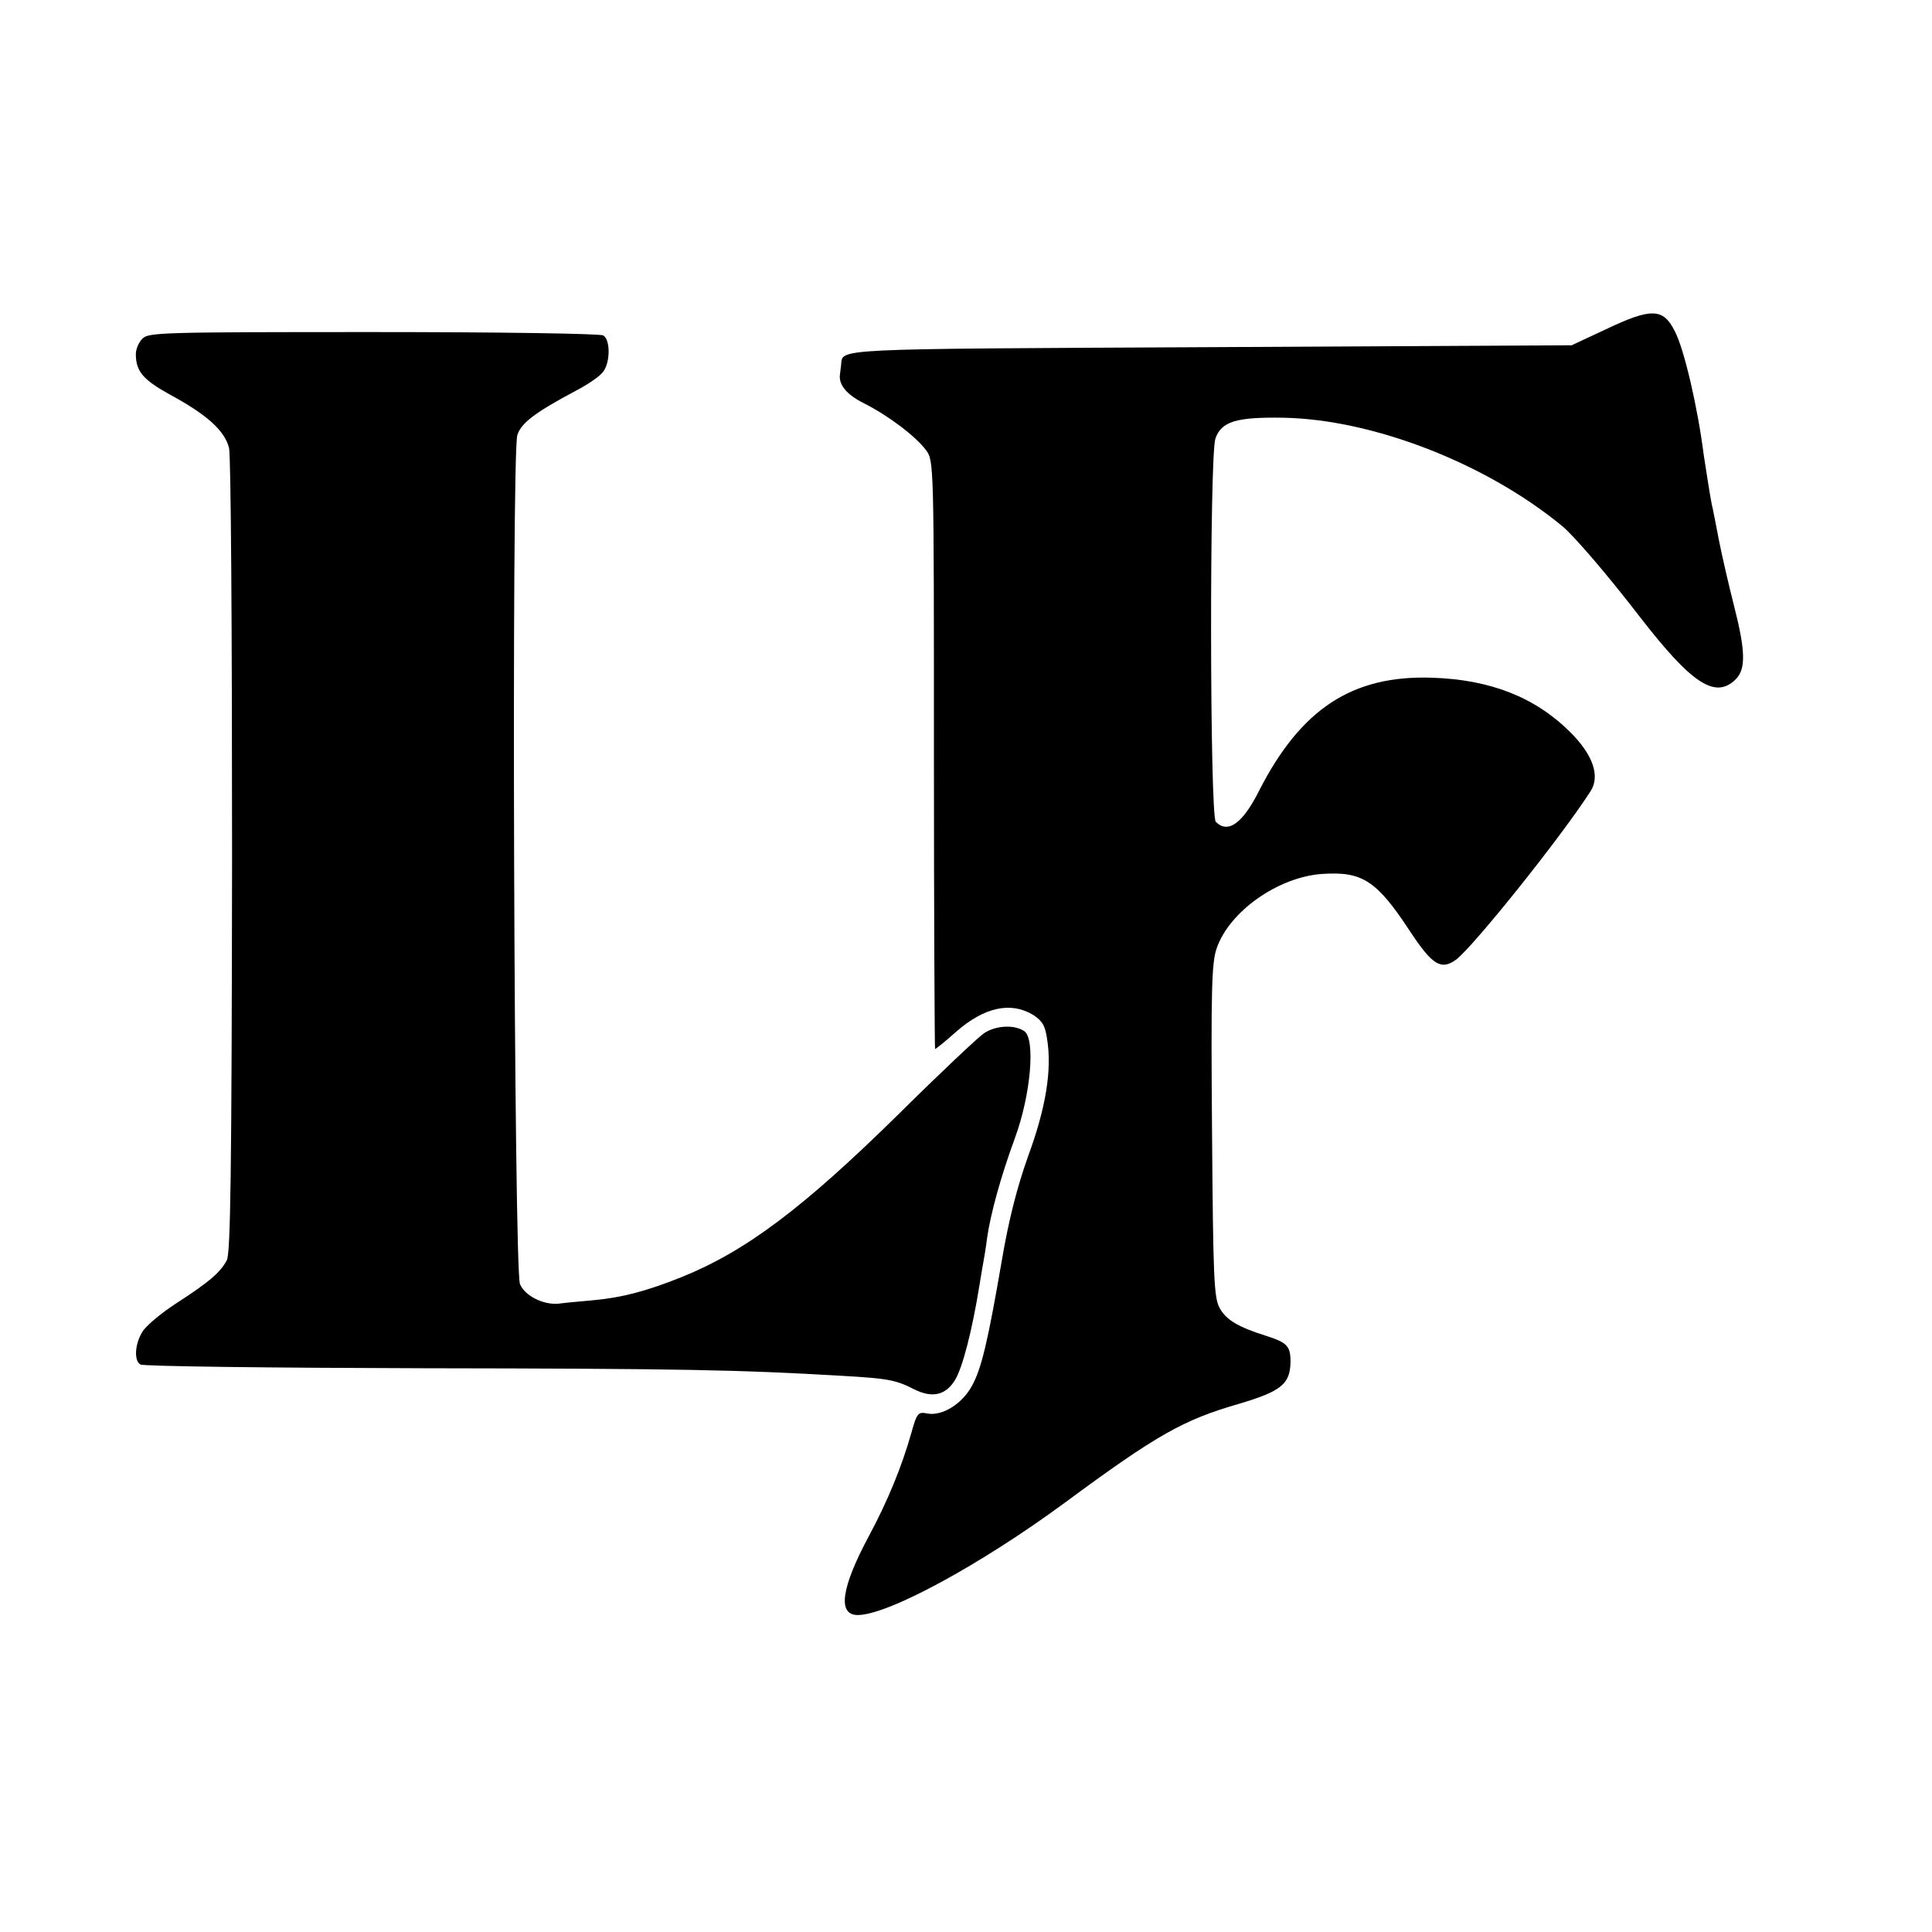
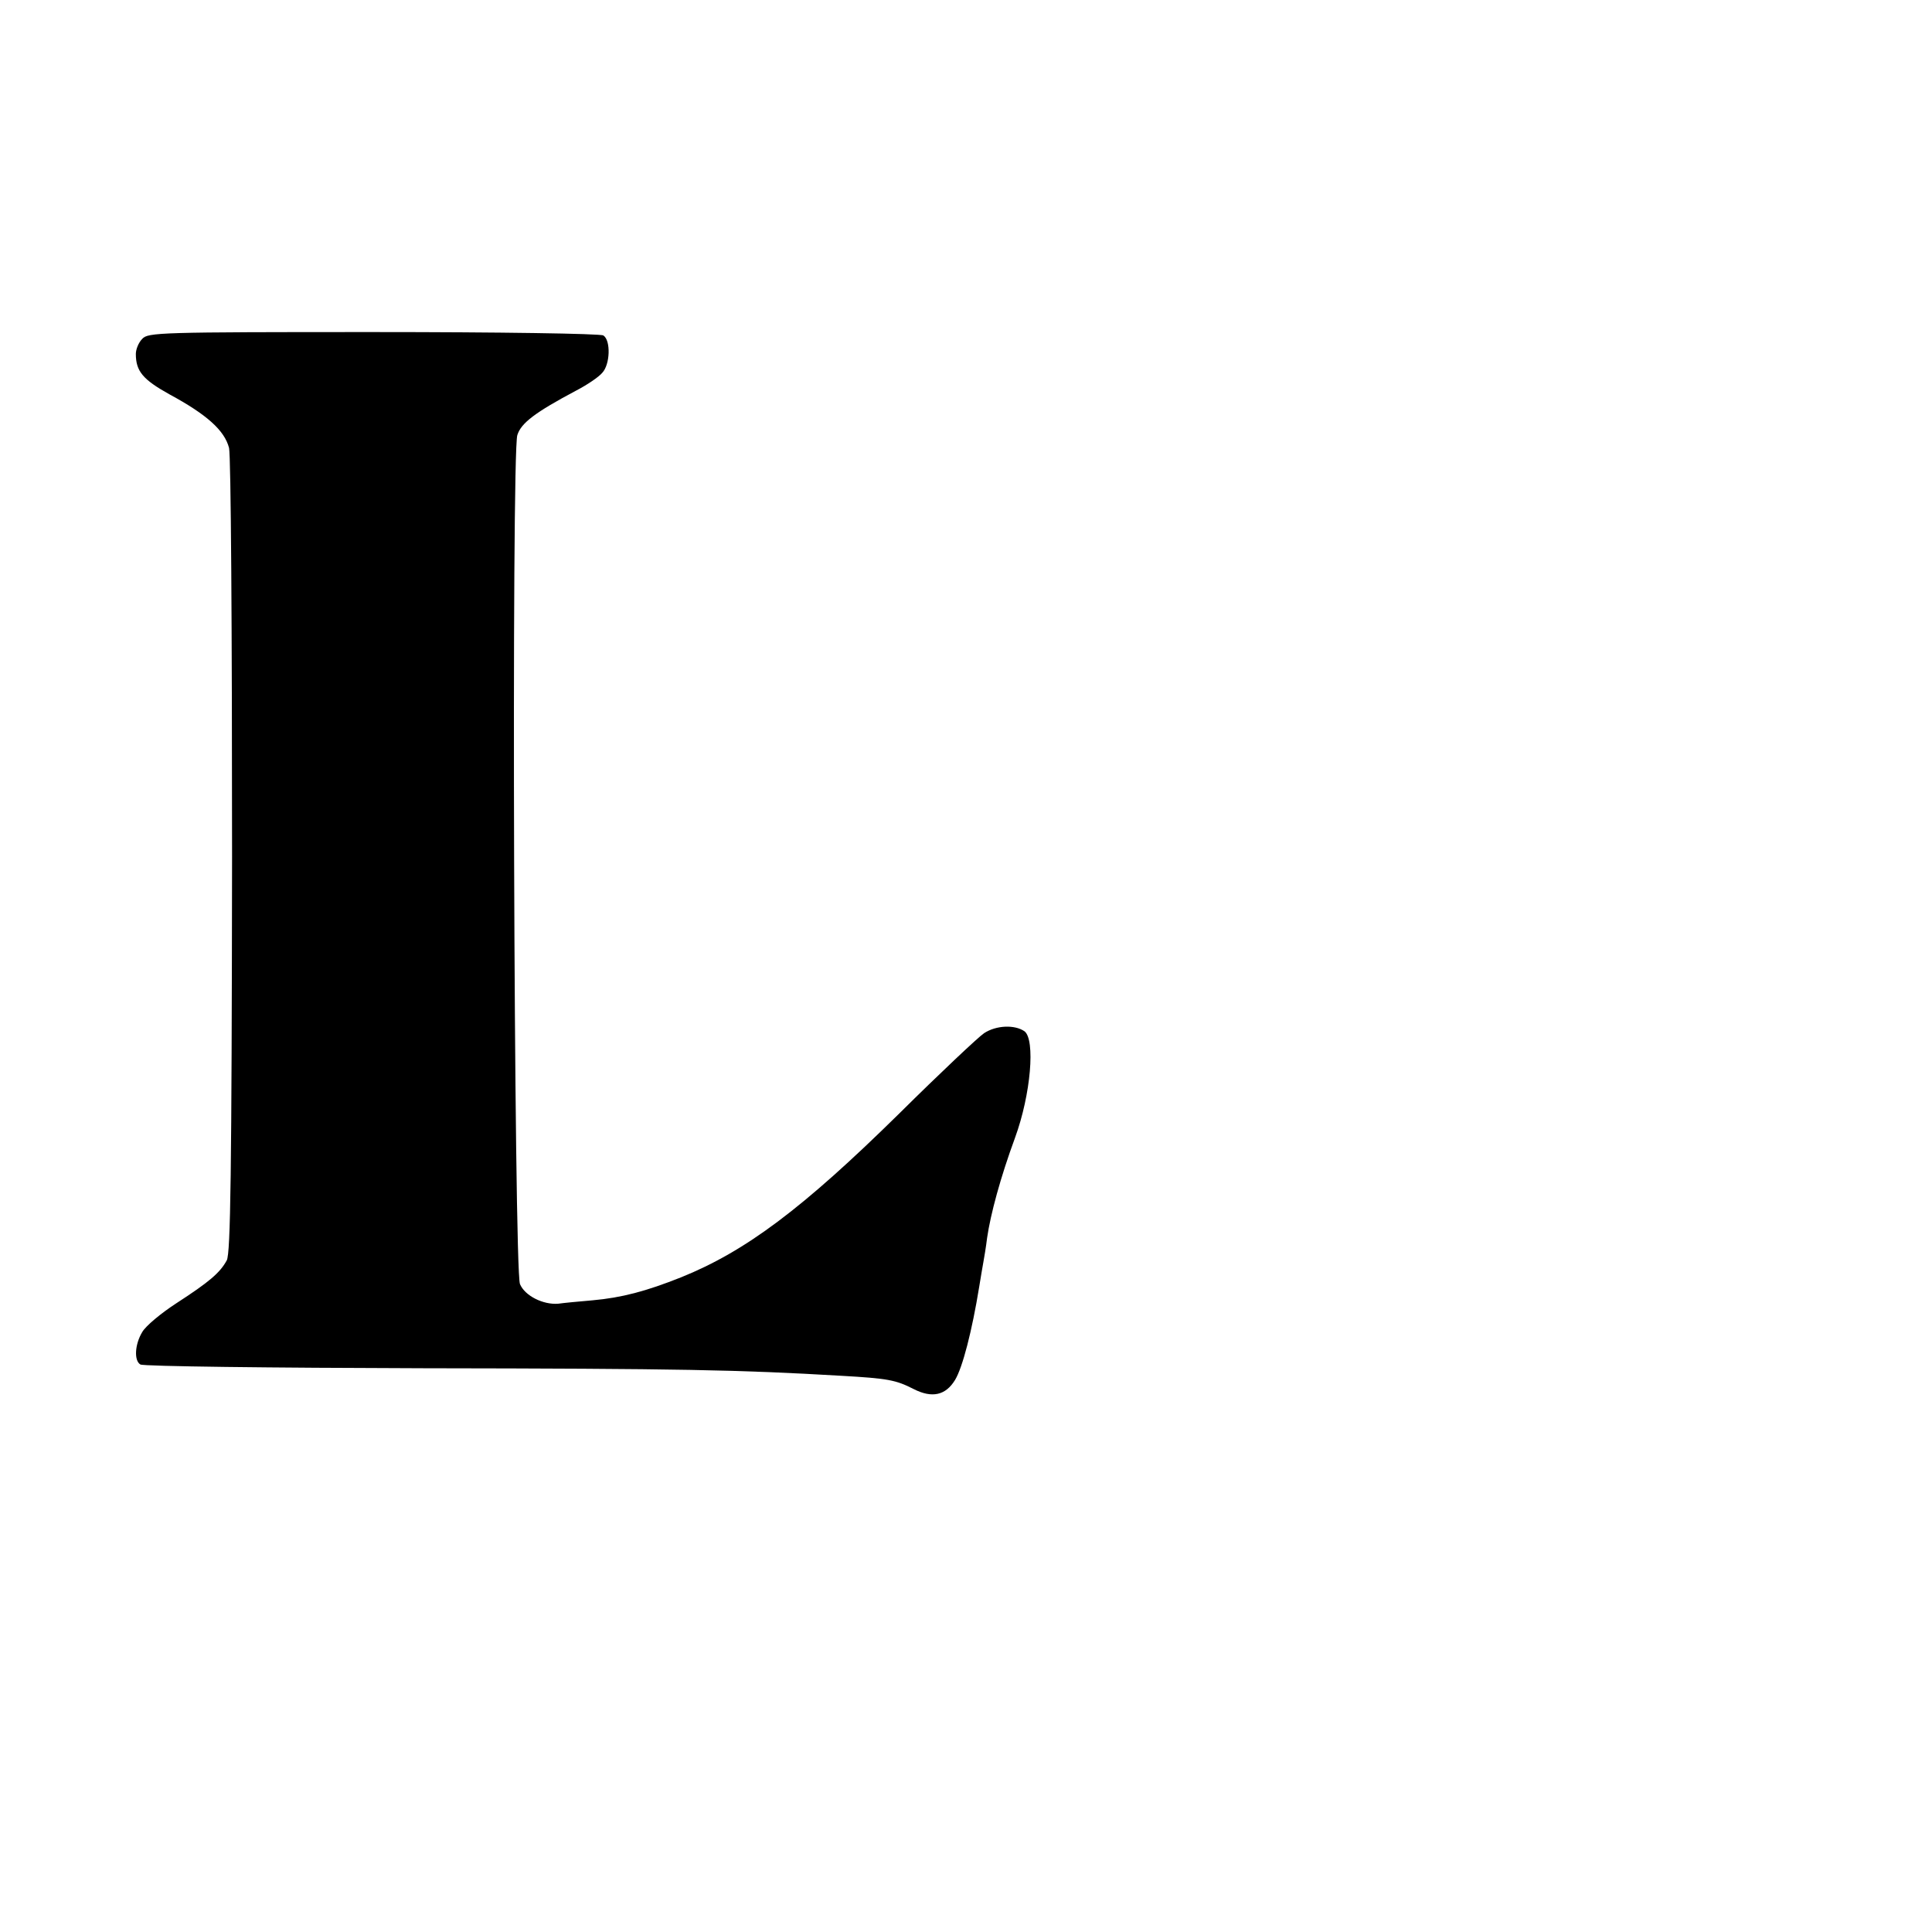
<svg xmlns="http://www.w3.org/2000/svg" version="1" width="682.667" height="682.667" viewBox="0 0 512 512">
-   <path d="M425.5 87.3l-9 4.2-95.8.5c-101.5.5-97.3.3-97.8 4.7-.1.7-.2 1.9-.3 2.5-.4 2.8 1.8 5.4 6.4 7.7 6.2 3.1 13.7 8.7 16.4 12.4 2.1 2.8 2.1 3.3 2.1 80.8 0 42.8.2 77.9.3 77.9.2 0 2.7-2 5.5-4.5 7.5-6.6 14.5-8.1 20.4-4.6 2.5 1.6 3.3 2.9 3.8 6.5 1.3 8.1-.3 18.1-5 30.9-3 8.4-5.2 17.1-7 27.7-3.7 21.5-5.4 28.8-8 33.4-2.6 4.7-7.8 7.9-11.7 7.2-2.5-.5-2.8-.2-4.3 5.2-2.5 8.8-6.2 17.9-11.2 27.2-7.4 13.8-8.4 21-3 21 8 0 32.5-13.3 54.8-29.7 24.5-18.1 31.5-22 46-26.2 11.5-3.4 13.8-5.3 13.9-11.2 0-4.2-.9-5.1-6.5-6.9-7.3-2.3-10.6-4.2-12.3-7.4-1.5-2.8-1.7-7.9-2-46.9-.3-37-.1-44.5 1.2-48.3 3.3-9.8 16.3-19 28-19.8 10.6-.7 14.4 1.7 23.2 15.1 6 9.1 8.3 10.5 12.3 7.6 4.6-3.5 27.7-32.3 35.6-44.6 2.6-4 .7-9.6-5.3-15.6-9.3-9.3-21.2-14-36.7-14.5-21.1-.7-34.7 8.2-45.8 29.9-4.4 8.8-8.3 11.5-11.5 8.3-1.6-1.6-1.7-97-.1-101.6 1.6-4.5 5.5-5.7 17.9-5.5 23.8.4 53.9 12.1 74.1 28.8 3.1 2.6 11.8 12.7 20.5 24 13.7 17.7 20 21.9 25.4 16.5 2.7-2.7 2.6-7.5-.5-19.6-1.4-5.5-3.2-13.3-4-17.4-.8-4.1-1.6-8.4-1.9-9.5-.5-2.6-1.5-9.1-2.1-13-1.6-12.6-5.2-28-7.6-32.6-3.1-6.3-6.2-6.4-18.4-.6z" />
  <path d="M37.7 89.8c-1 1-1.7 2.8-1.7 4 0 4.6 1.9 6.8 8.9 10.7 10 5.4 14.6 9.6 15.8 14.2.5 2.2.8 47.7.8 108.3-.1 84.3-.4 105-1.4 107-1.8 3.3-4.6 5.7-13.4 11.4-4 2.6-8.1 6-9 7.6-2 3.3-2.2 7.6-.5 8.6.7.5 34.6.9 75.3 1 68 .1 83.2.4 110.5 2 12.3.7 14.4 1.1 19.1 3.5 4.9 2.5 8.5 1.7 11-2.4 2-3.3 4.5-13 6.4-24.7.4-2.5.9-5.4 1.1-6.5.2-1.1.7-4 1-6.5.9-6.2 3.5-15.9 7.4-26.5 4.2-11.5 5.4-26 2.5-28.2-2.6-1.8-7.5-1.6-10.7.5-1.5 1-11.6 10.5-22.5 21.3-25.6 25.2-40.7 36.5-57.8 43.4-9.3 3.7-15.7 5.4-23.5 6.1-3.6.3-7.7.7-9.1.9-4 .3-8.8-2.1-10.1-5.2-1.6-3.7-2.3-220.1-.7-225 1-3.2 4.7-6 15.6-11.8 2.9-1.5 6-3.6 6.9-4.7 2.1-2.2 2.3-8.6.3-9.9-.8-.5-27.6-.9-61-.9-56.5 0-59.7.1-61.2 1.8z" />
</svg>